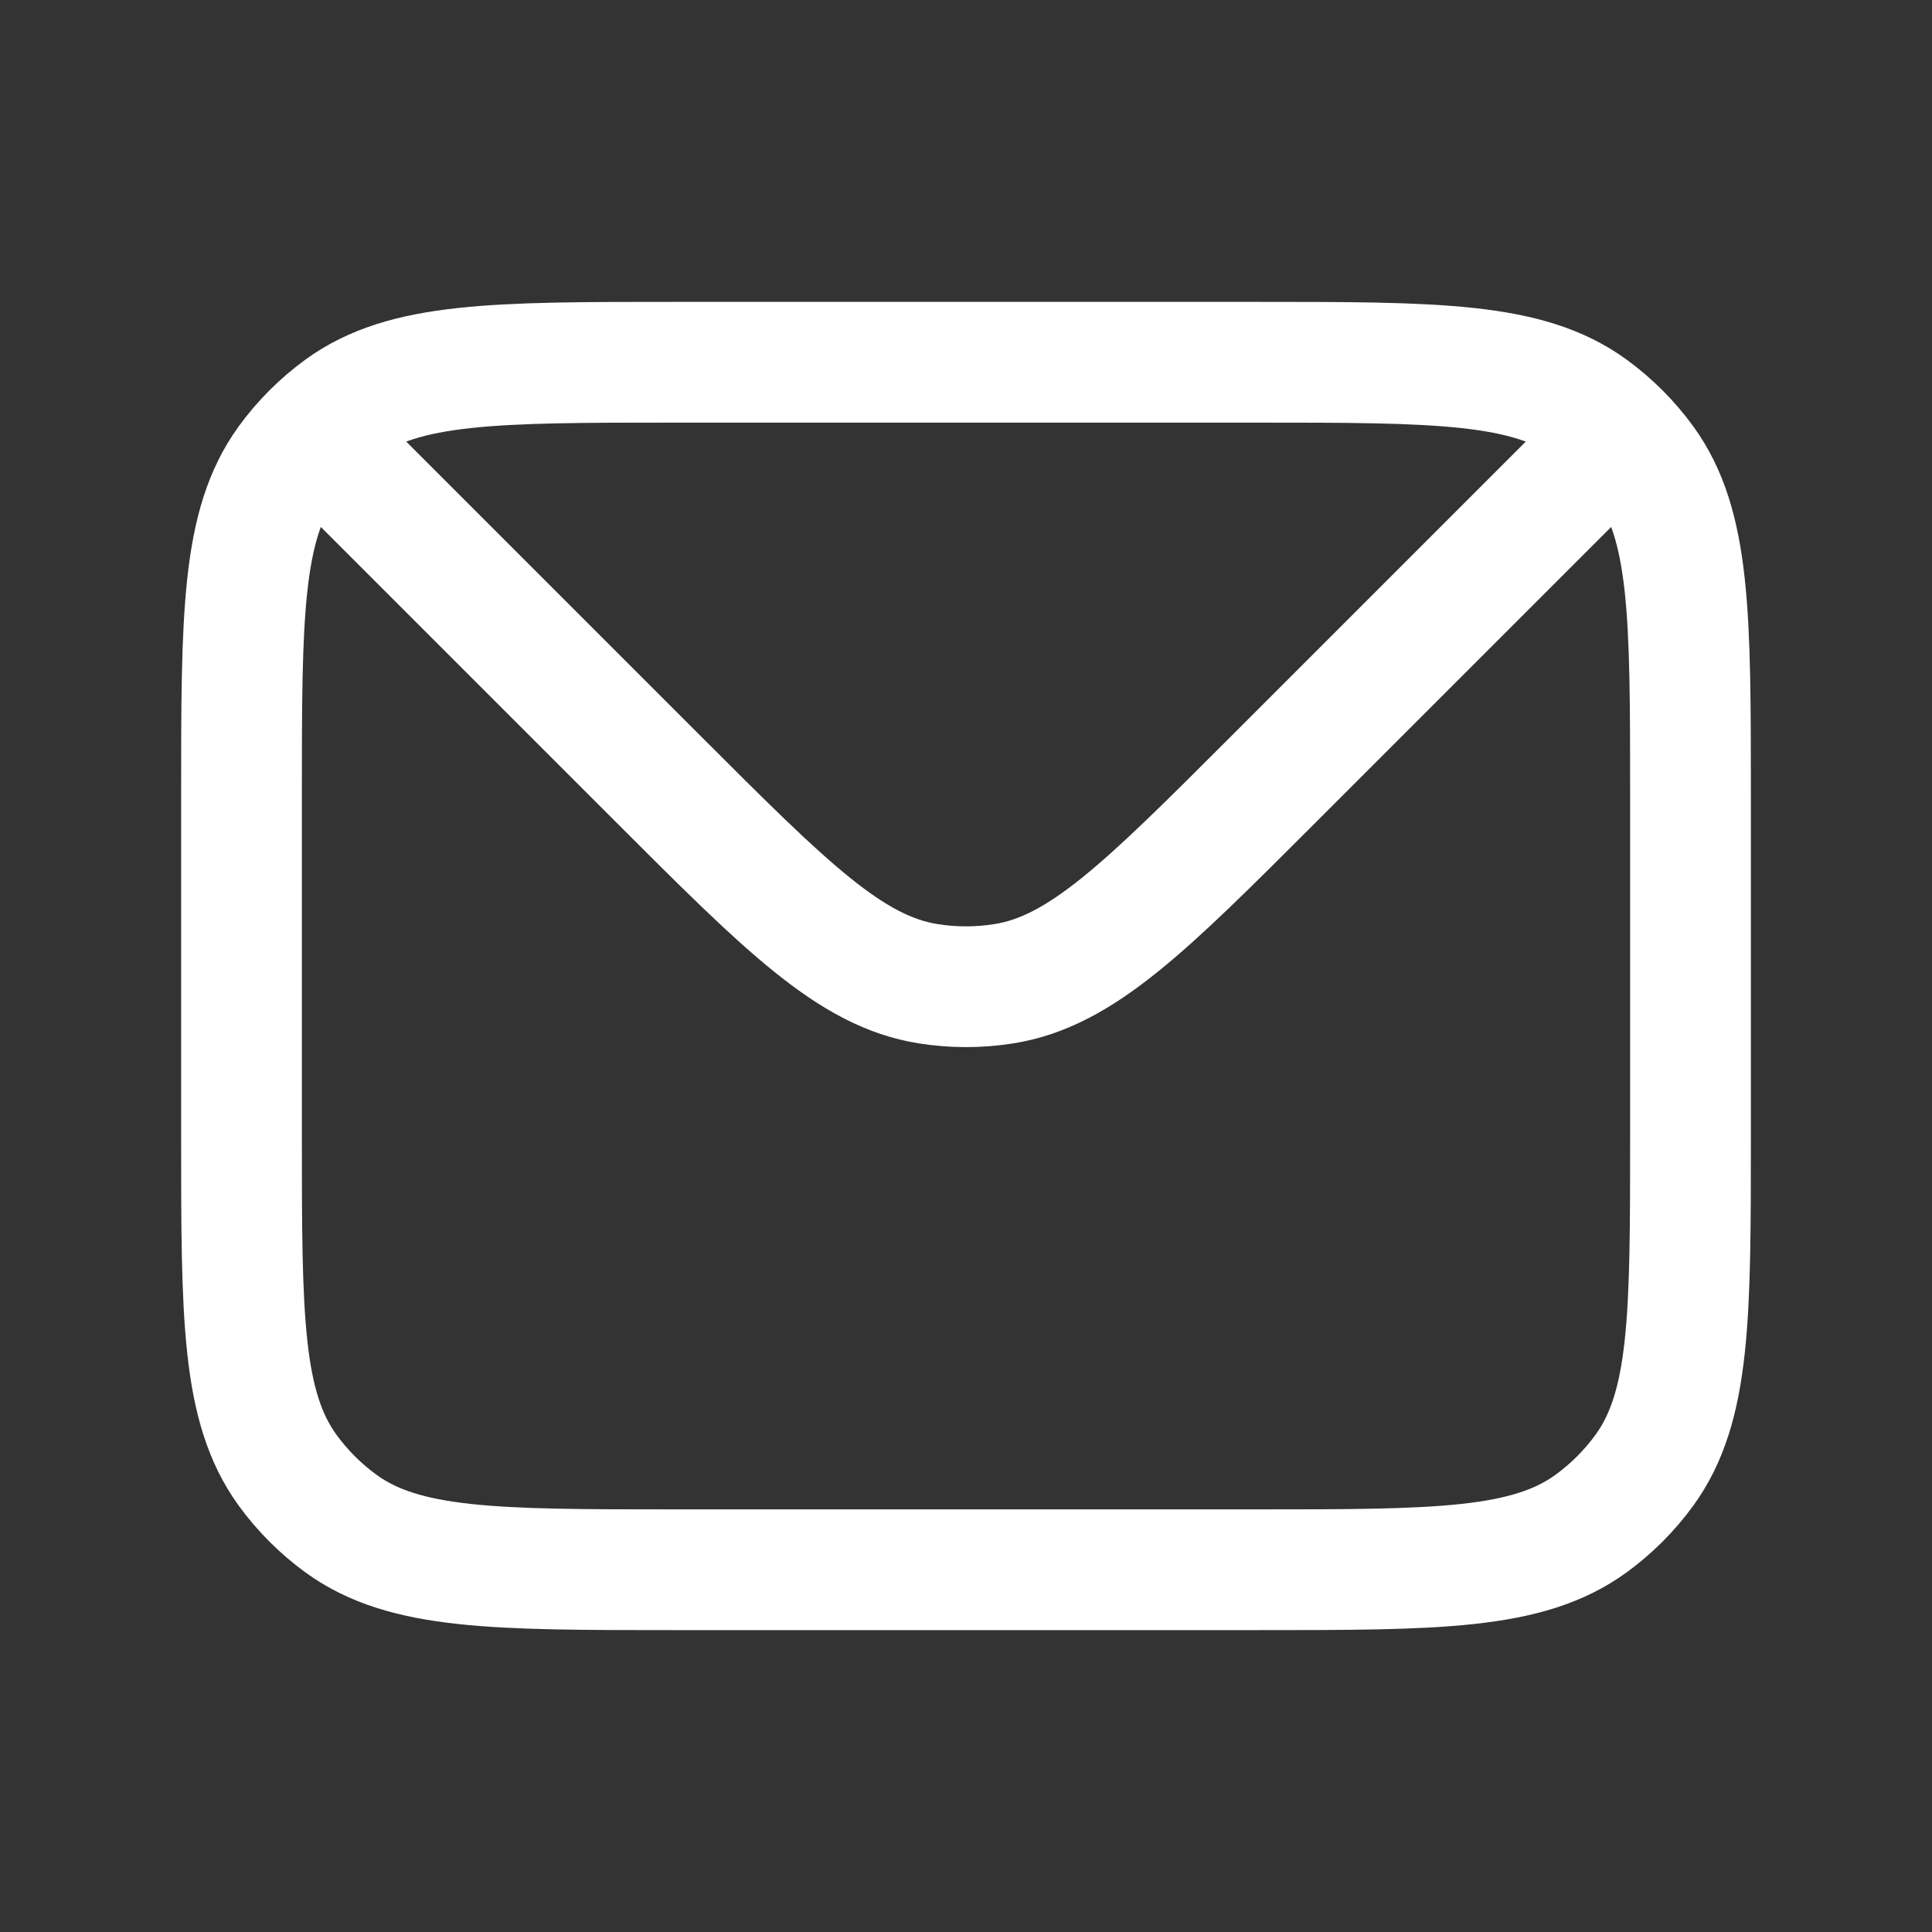
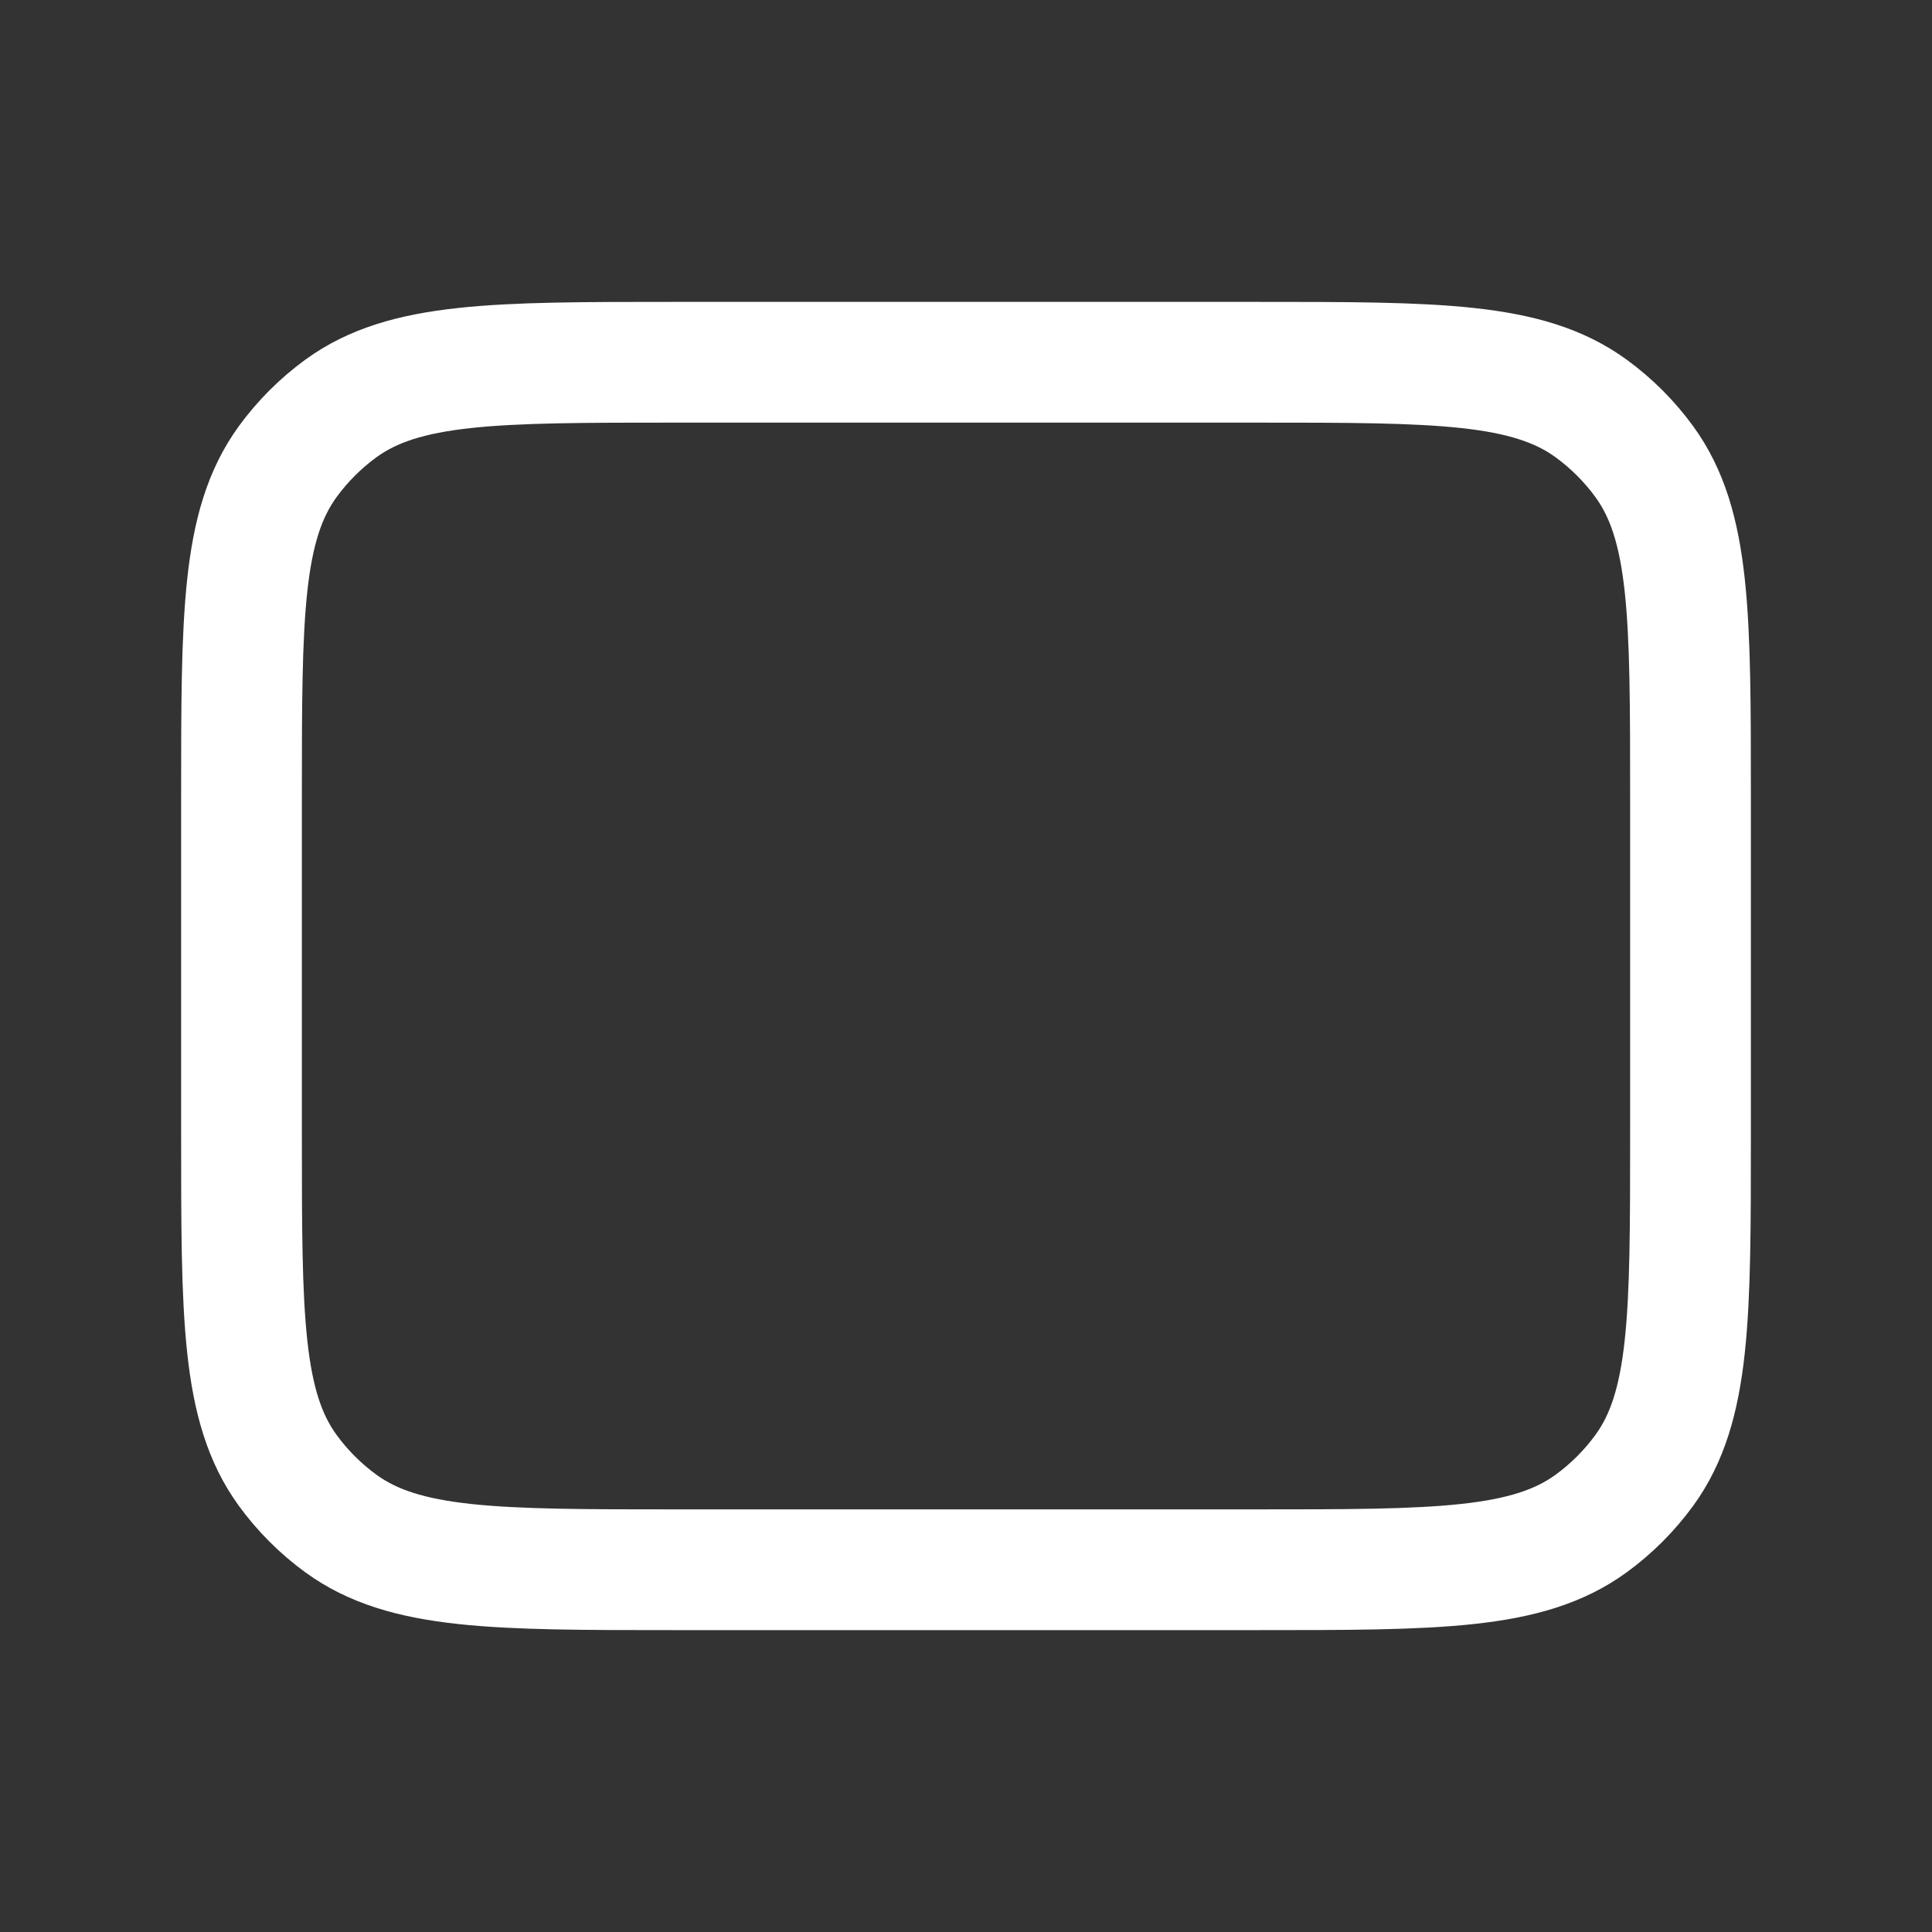
<svg xmlns="http://www.w3.org/2000/svg" width="16" height="16" viewBox="0 0 16 16" fill="none">
  <rect x="0" y="0" width="16" height="16" fill="#333333" stroke="none" />
  <path d="M5.6 13H10.4C11.9 13 12.65 13 13.176 12.618C13.345 12.495 13.495 12.345 13.618 12.176C14 11.65 14 10.9 14 9.4V6.6C14 5.1 14 4.35 13.618 3.824C13.495 3.655 13.345 3.505 13.176 3.382C12.65 3 11.9 3 10.4 3H5.6C4.1 3 3.35 3 2.824 3.382C2.655 3.505 2.505 3.655 2.382 3.824C2 4.35 2 5.1 2 6.6V9.4C2 10.9 2 11.65 2.382 12.176C2.505 12.345 2.655 12.495 2.824 12.618C3.35 13 4.1 13 5.6 13Z" stroke="white" />
-   <path d="M2.5 3.5L5.454 6.454C6.515 7.515 7.045 8.045 7.687 8.147C7.894 8.18 8.106 8.18 8.313 8.147C8.955 8.045 9.485 7.515 10.546 6.454L13.5 3.5" stroke="white" />
</svg>